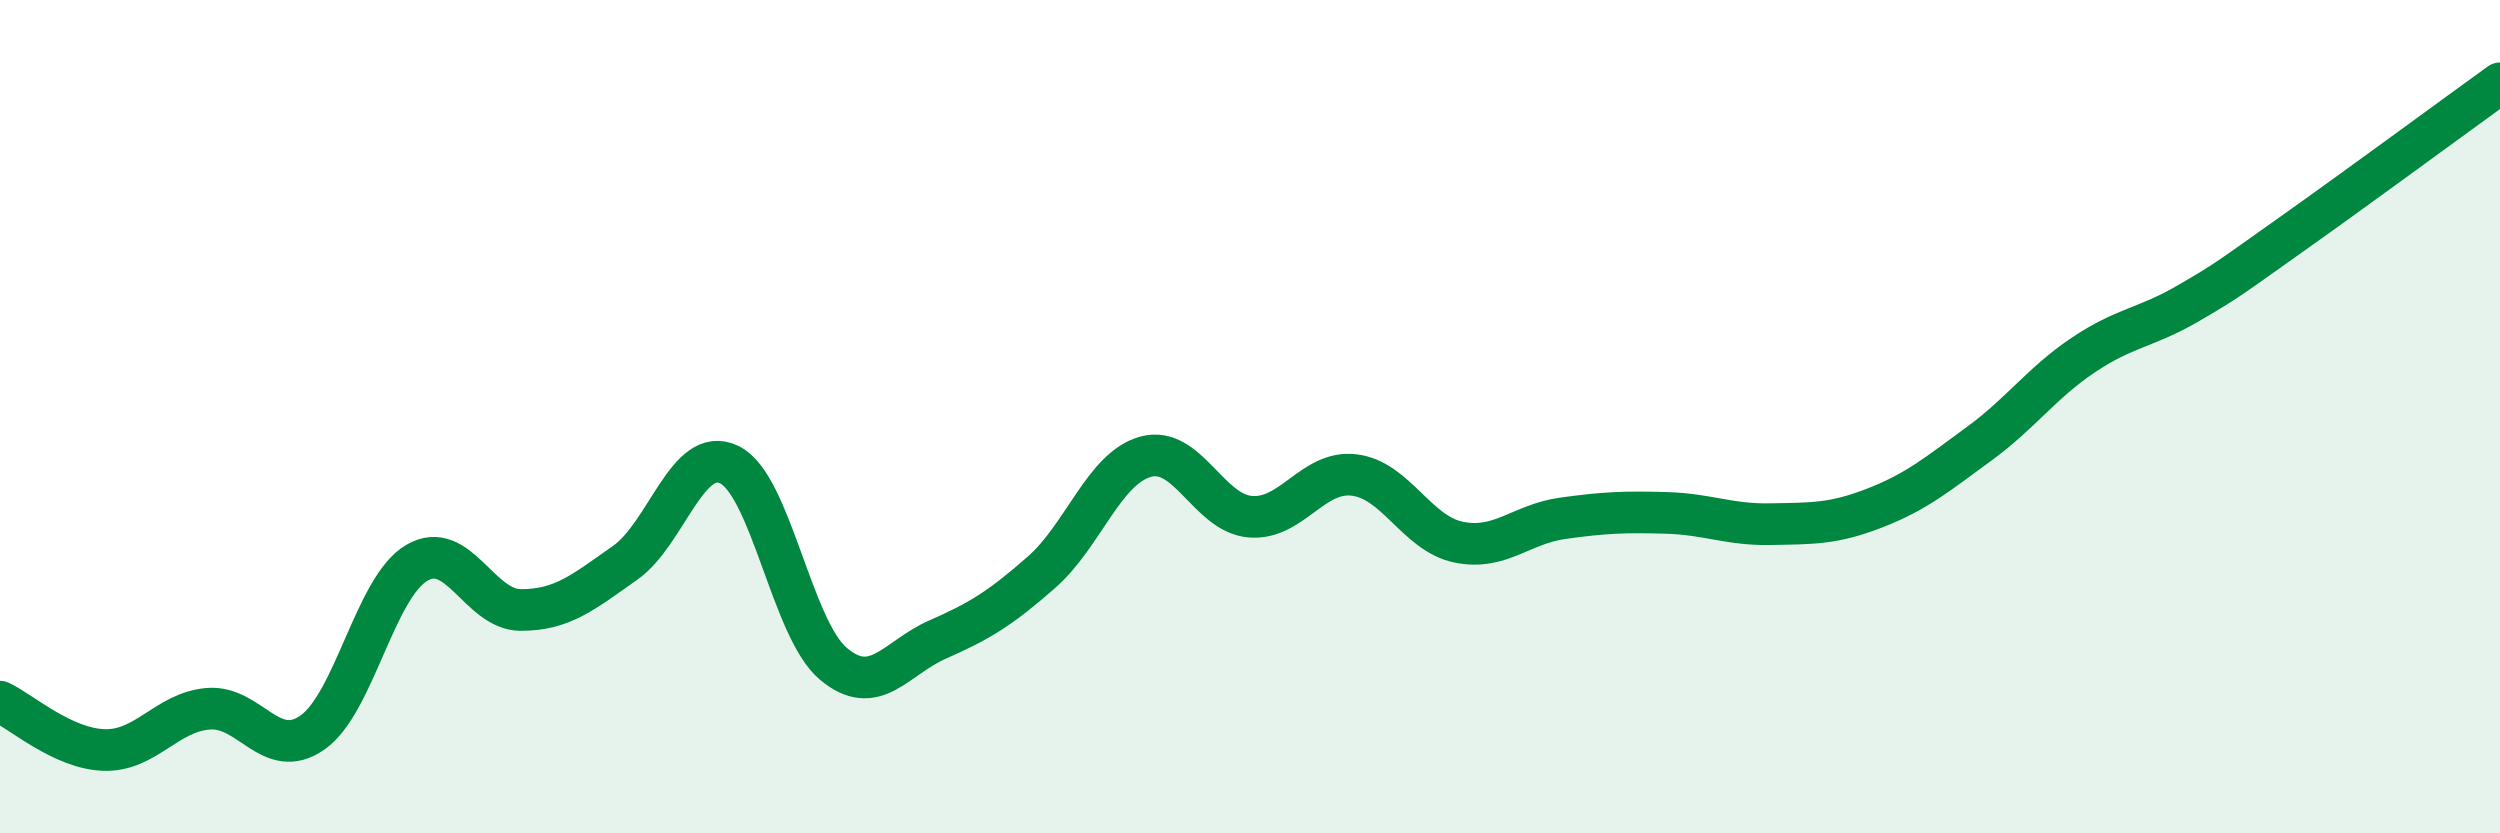
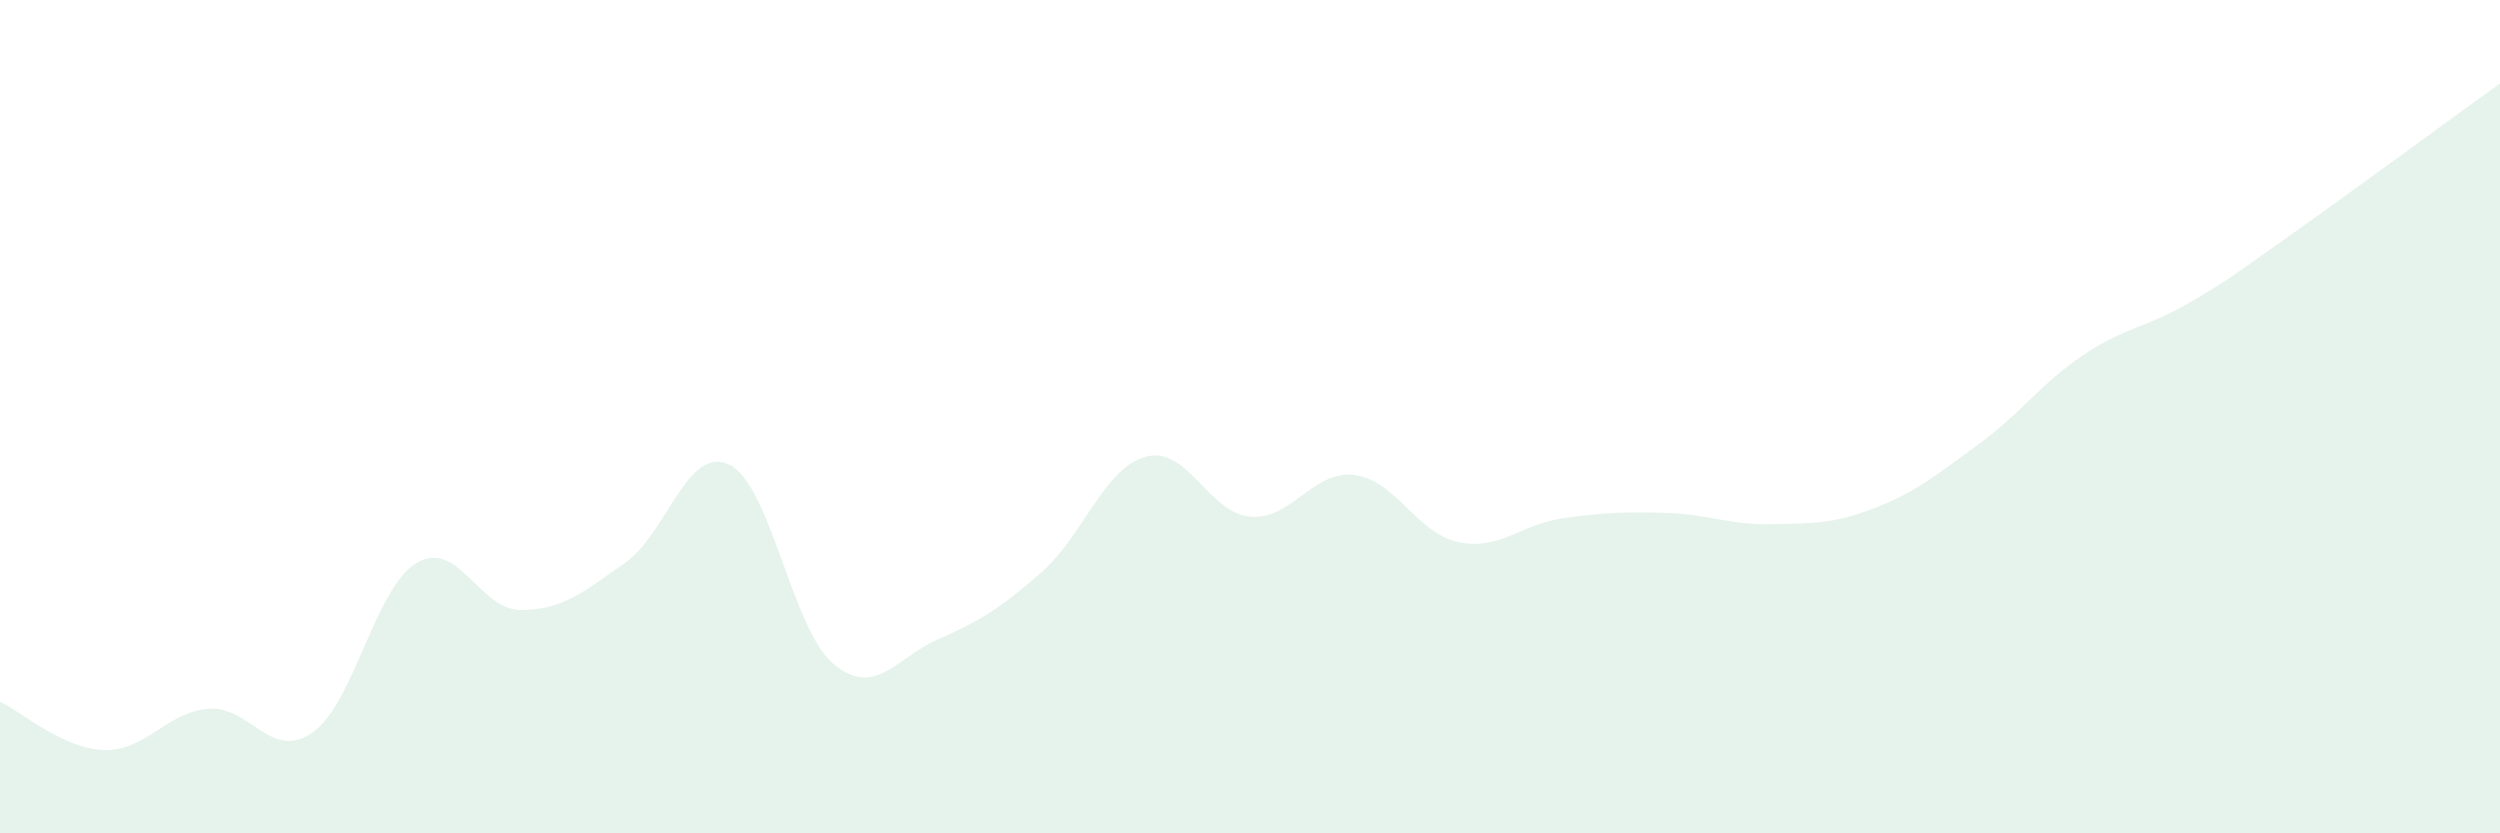
<svg xmlns="http://www.w3.org/2000/svg" width="60" height="20" viewBox="0 0 60 20">
  <path d="M 0,16.84 C 0.5,17.07 1.5,17.97 2.5,18 C 3.5,18.03 4,17.09 5,17.01 C 6,16.93 6.5,18.28 7.5,17.58 C 8.5,16.88 9,14.1 10,13.51 C 11,12.92 11.5,14.64 12.5,14.64 C 13.5,14.64 14,14.21 15,13.51 C 16,12.81 16.5,10.67 17.5,11.15 C 18.5,11.63 19,15.09 20,15.93 C 21,16.77 21.5,15.79 22.5,15.35 C 23.5,14.91 24,14.61 25,13.73 C 26,12.85 26.5,11.23 27.5,10.96 C 28.5,10.69 29,12.31 30,12.4 C 31,12.49 31.5,11.28 32.5,11.4 C 33.5,11.52 34,12.8 35,13.01 C 36,13.22 36.5,12.58 37.5,12.44 C 38.5,12.3 39,12.28 40,12.31 C 41,12.34 41.5,12.6 42.5,12.58 C 43.5,12.56 44,12.58 45,12.19 C 46,11.8 46.5,11.38 47.5,10.65 C 48.5,9.92 49,9.19 50,8.52 C 51,7.85 51.5,7.87 52.5,7.29 C 53.5,6.71 53.5,6.68 55,5.62 C 56.5,4.56 59,2.72 60,2L60 20L0 20Z" fill="#008740" opacity="0.1" stroke-linecap="round" stroke-linejoin="round" />
-   <path d="M 0,16.84 C 0.5,17.07 1.5,17.97 2.5,18 C 3.5,18.03 4,17.09 5,17.01 C 6,16.93 6.5,18.28 7.5,17.58 C 8.5,16.88 9,14.1 10,13.51 C 11,12.92 11.5,14.64 12.5,14.64 C 13.5,14.64 14,14.21 15,13.51 C 16,12.81 16.5,10.67 17.5,11.15 C 18.5,11.63 19,15.09 20,15.93 C 21,16.77 21.5,15.79 22.5,15.35 C 23.5,14.91 24,14.61 25,13.73 C 26,12.85 26.5,11.23 27.5,10.96 C 28.5,10.69 29,12.31 30,12.4 C 31,12.49 31.5,11.28 32.5,11.4 C 33.5,11.52 34,12.8 35,13.01 C 36,13.22 36.5,12.58 37.5,12.44 C 38.5,12.3 39,12.28 40,12.31 C 41,12.34 41.5,12.6 42.5,12.58 C 43.5,12.56 44,12.58 45,12.19 C 46,11.8 46.5,11.38 47.5,10.65 C 48.5,9.92 49,9.19 50,8.52 C 51,7.85 51.5,7.87 52.5,7.29 C 53.5,6.71 53.5,6.68 55,5.62 C 56.5,4.56 59,2.72 60,2" stroke="#008740" stroke-width="1" fill="none" stroke-linecap="round" stroke-linejoin="round" />
</svg>